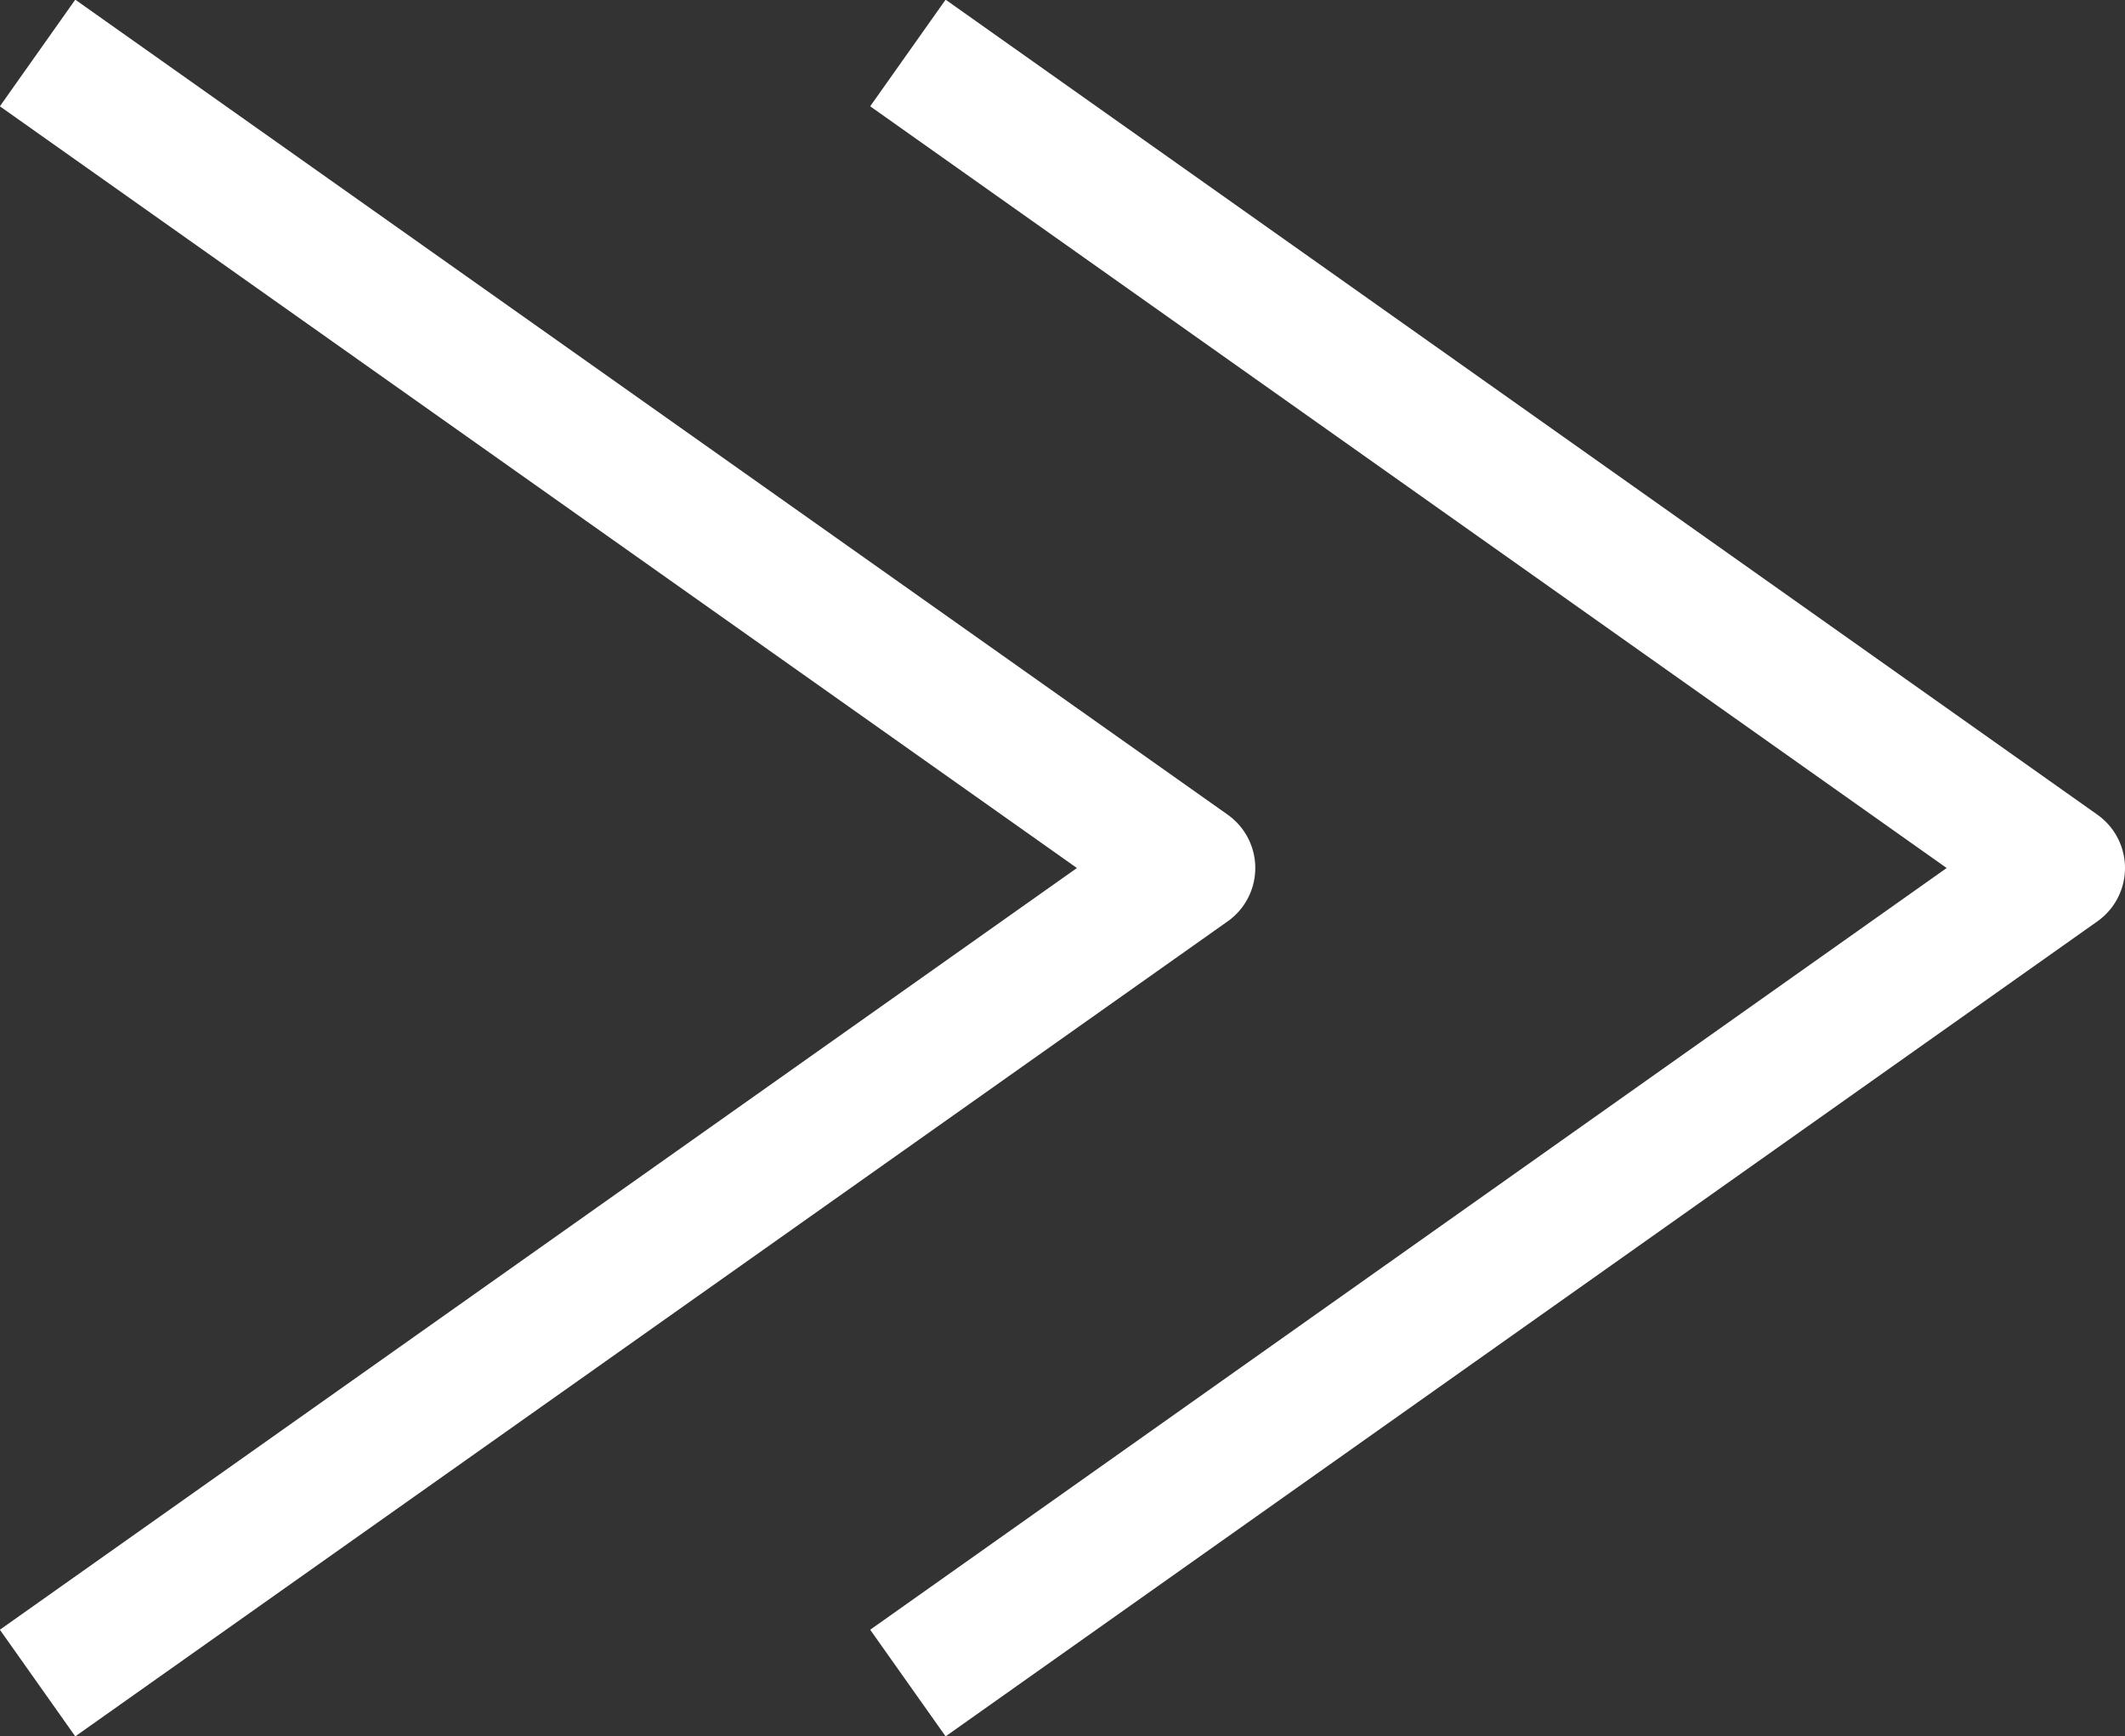
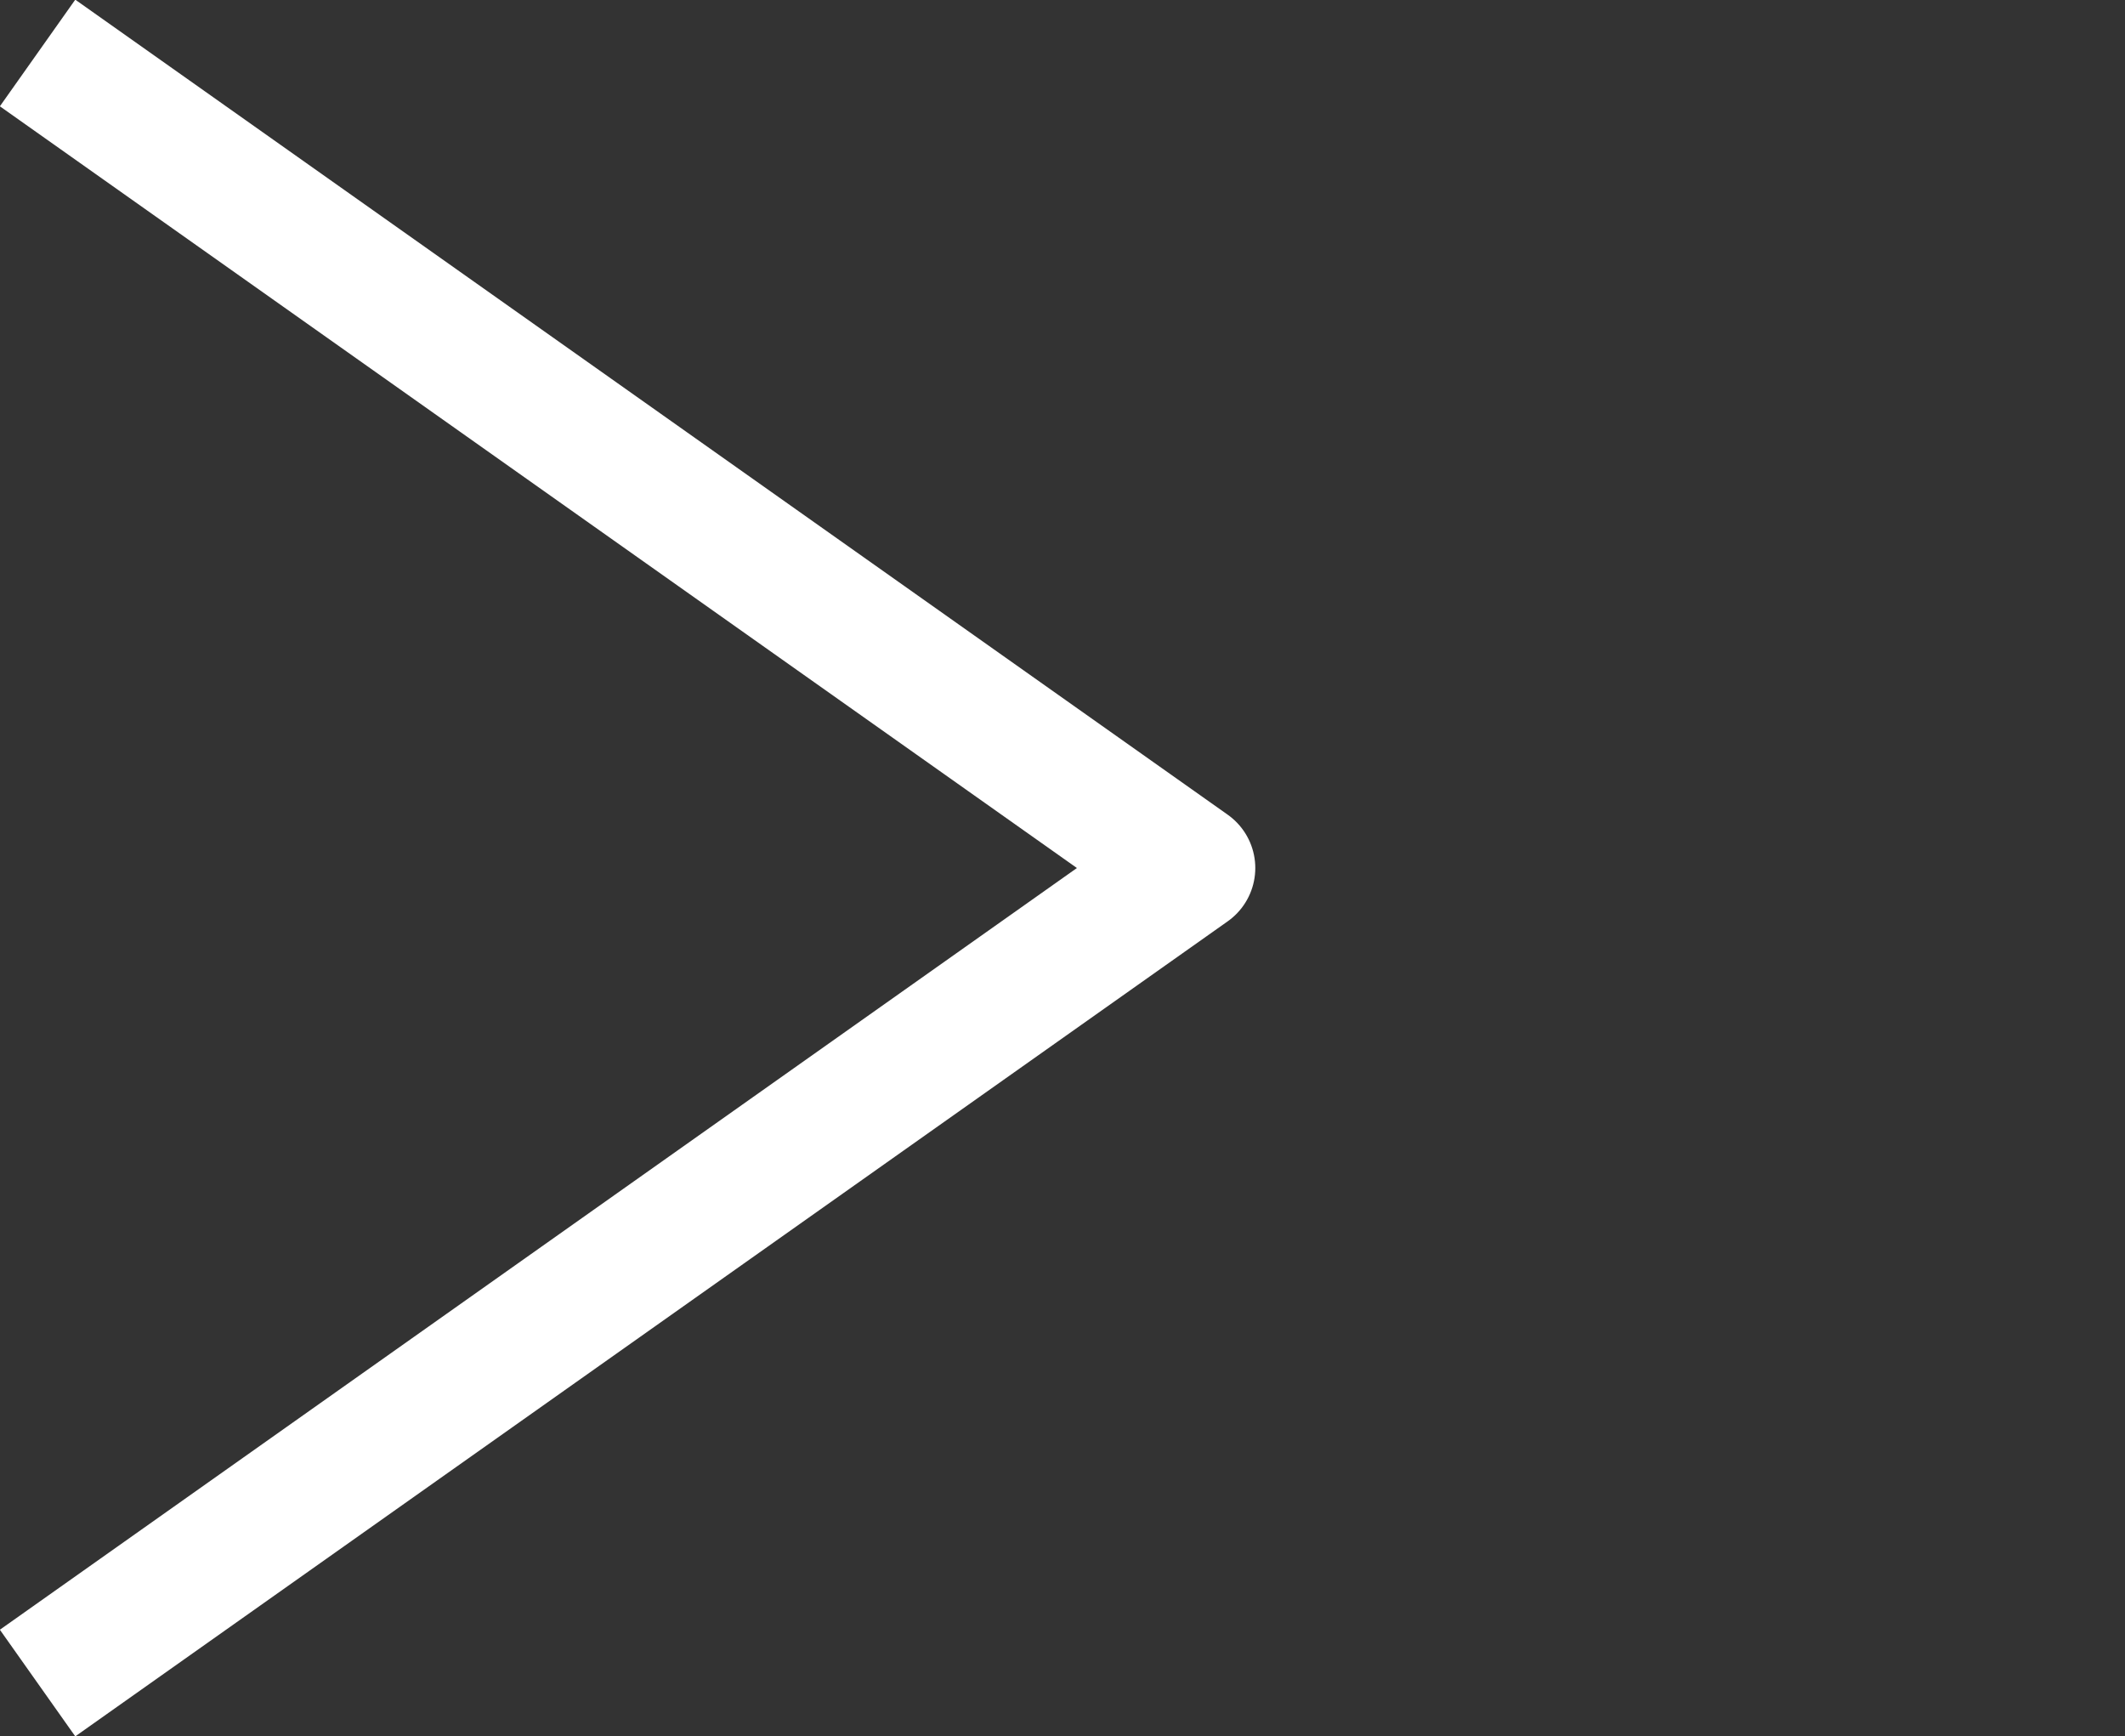
<svg xmlns="http://www.w3.org/2000/svg" viewBox="0 0 34.5 28.18">
  <rect x="0" y="0" width="34.5" height="28.18" fill="#333333" stroke="none" />
  <defs>
    <style>.cls-1{fill:none;stroke:#fff;stroke-linejoin:round;stroke-width:2.12px;}</style>
  </defs>
  <title>アセット 2</title>
  <g id="レイヤー_2" data-name="レイヤー 2">
    <g id="デザイン">
-       <polyline class="cls-1" points="14.74 0.86 33.44 14.09 14.74 27.32" />
      <polyline class="cls-1" points="0.61 0.86 19.32 14.09 0.61 27.32" />
    </g>
  </g>
</svg>